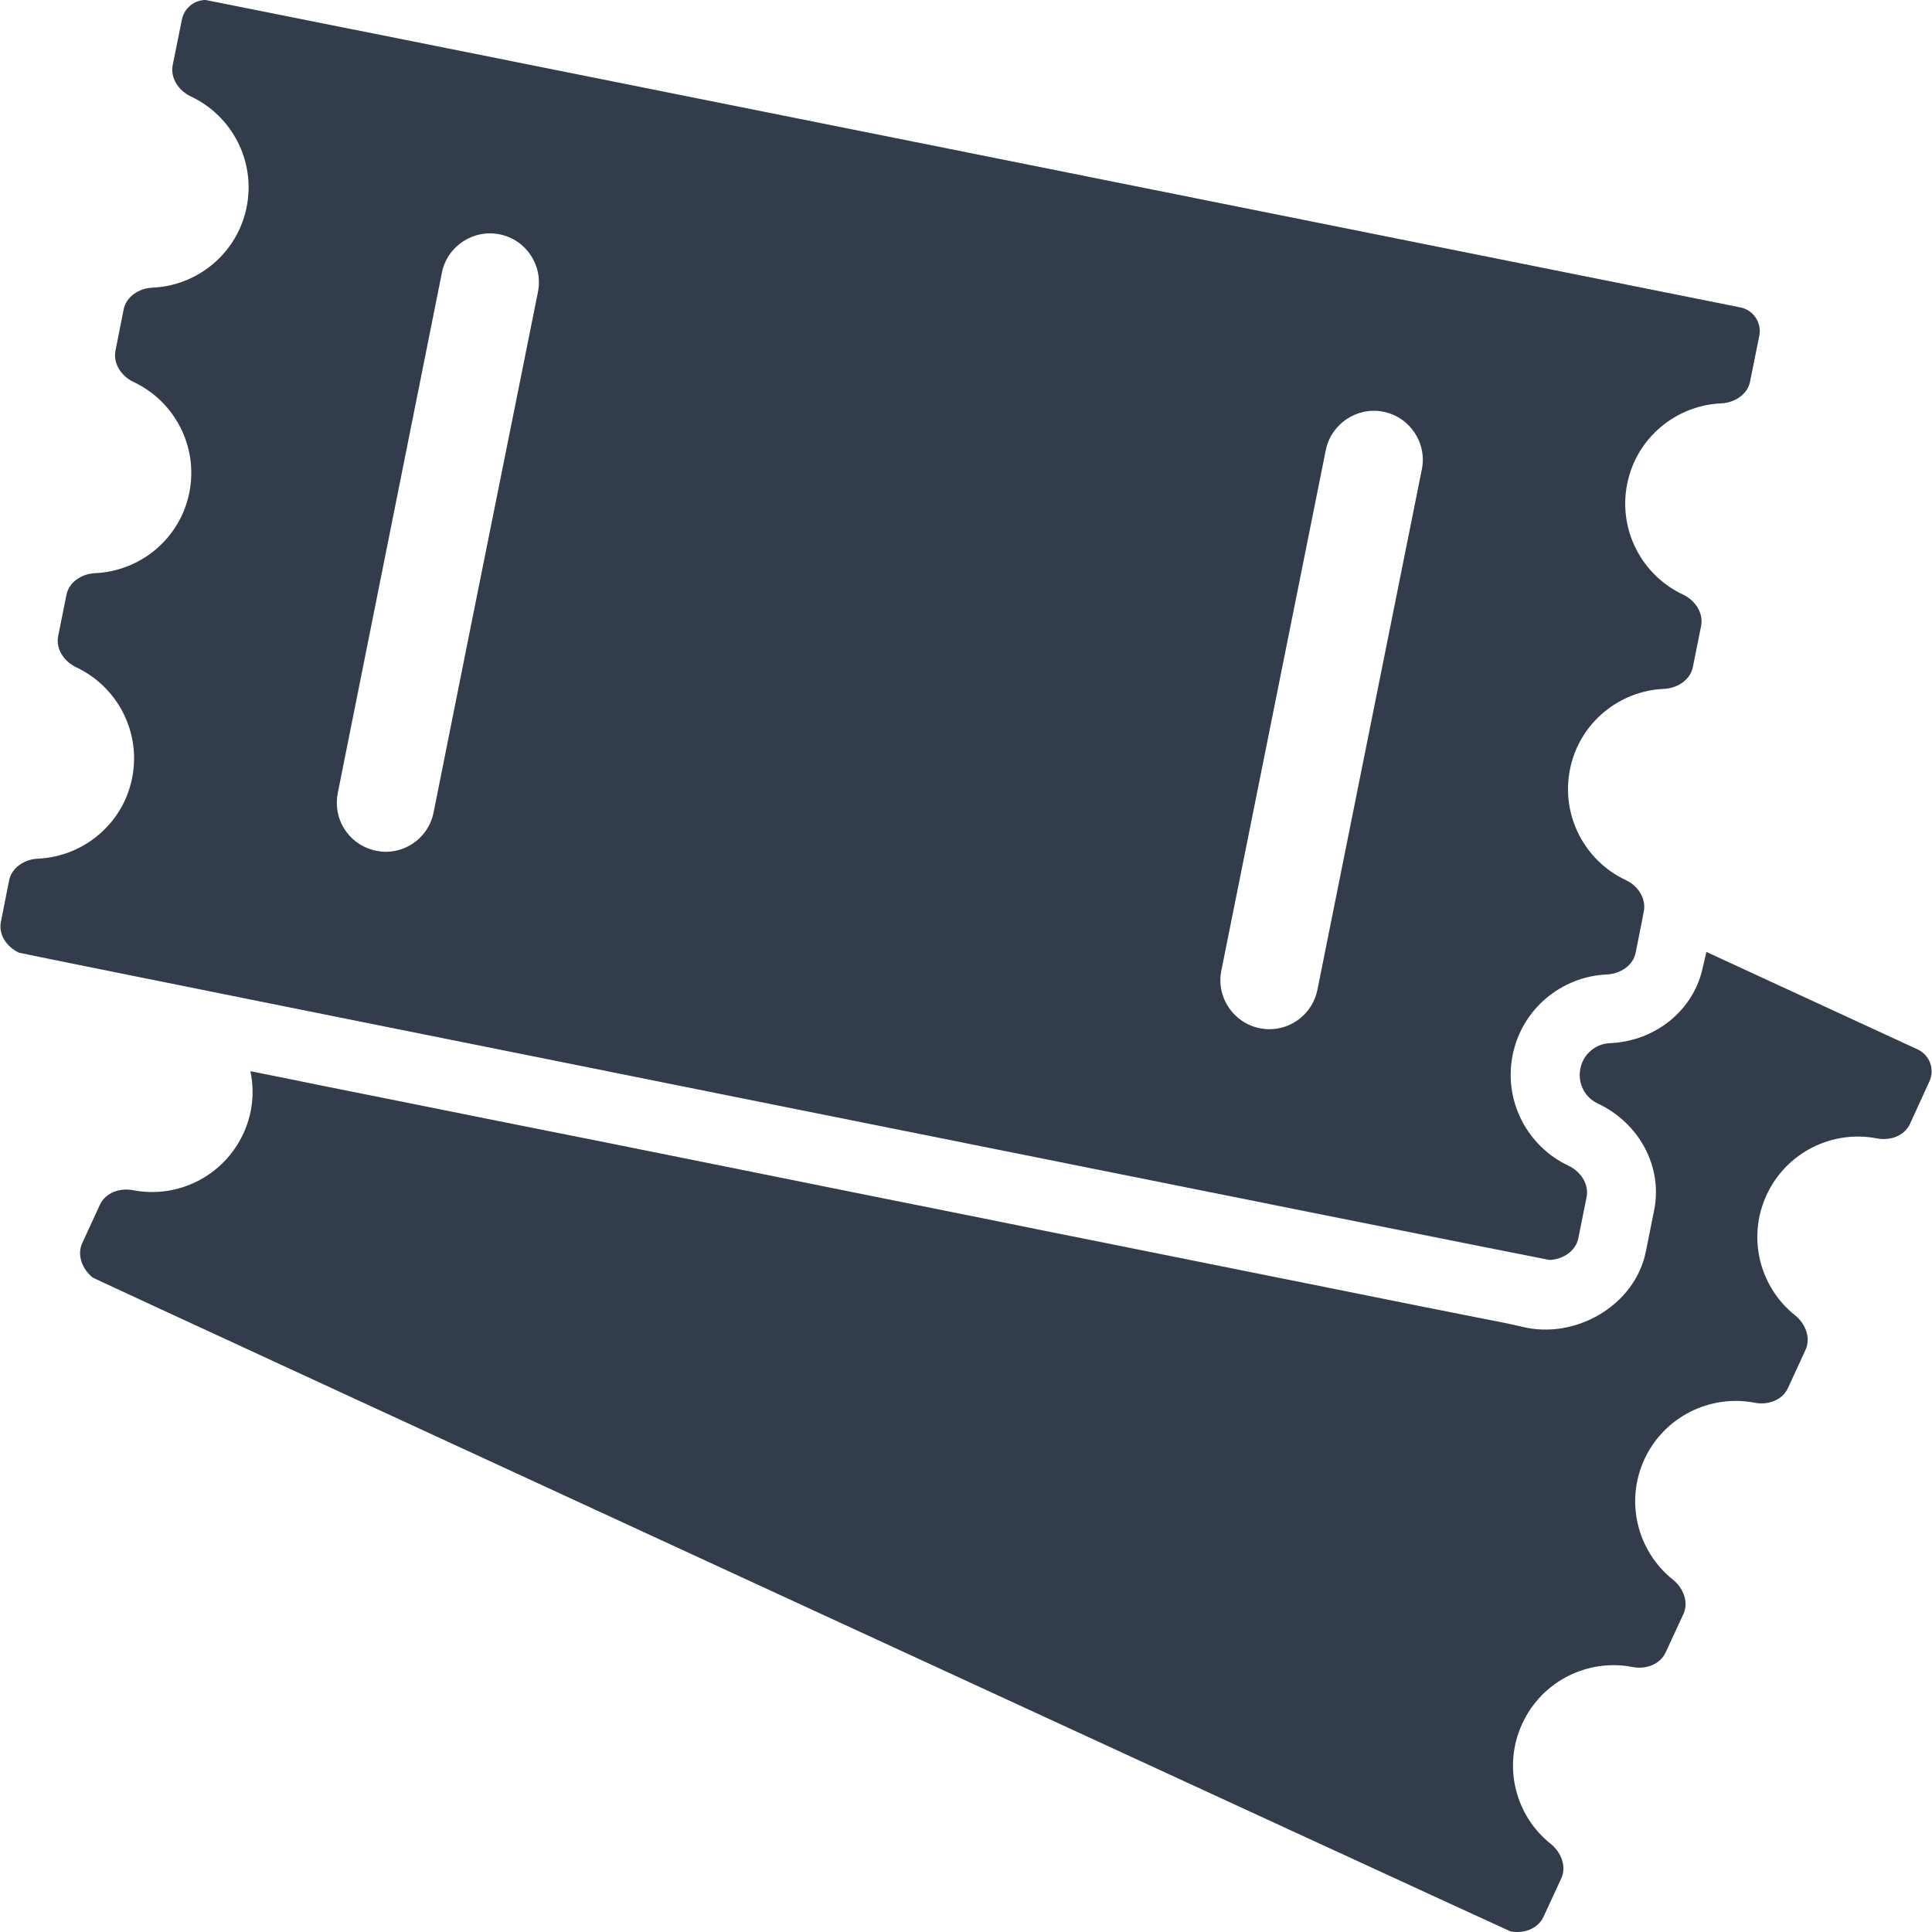
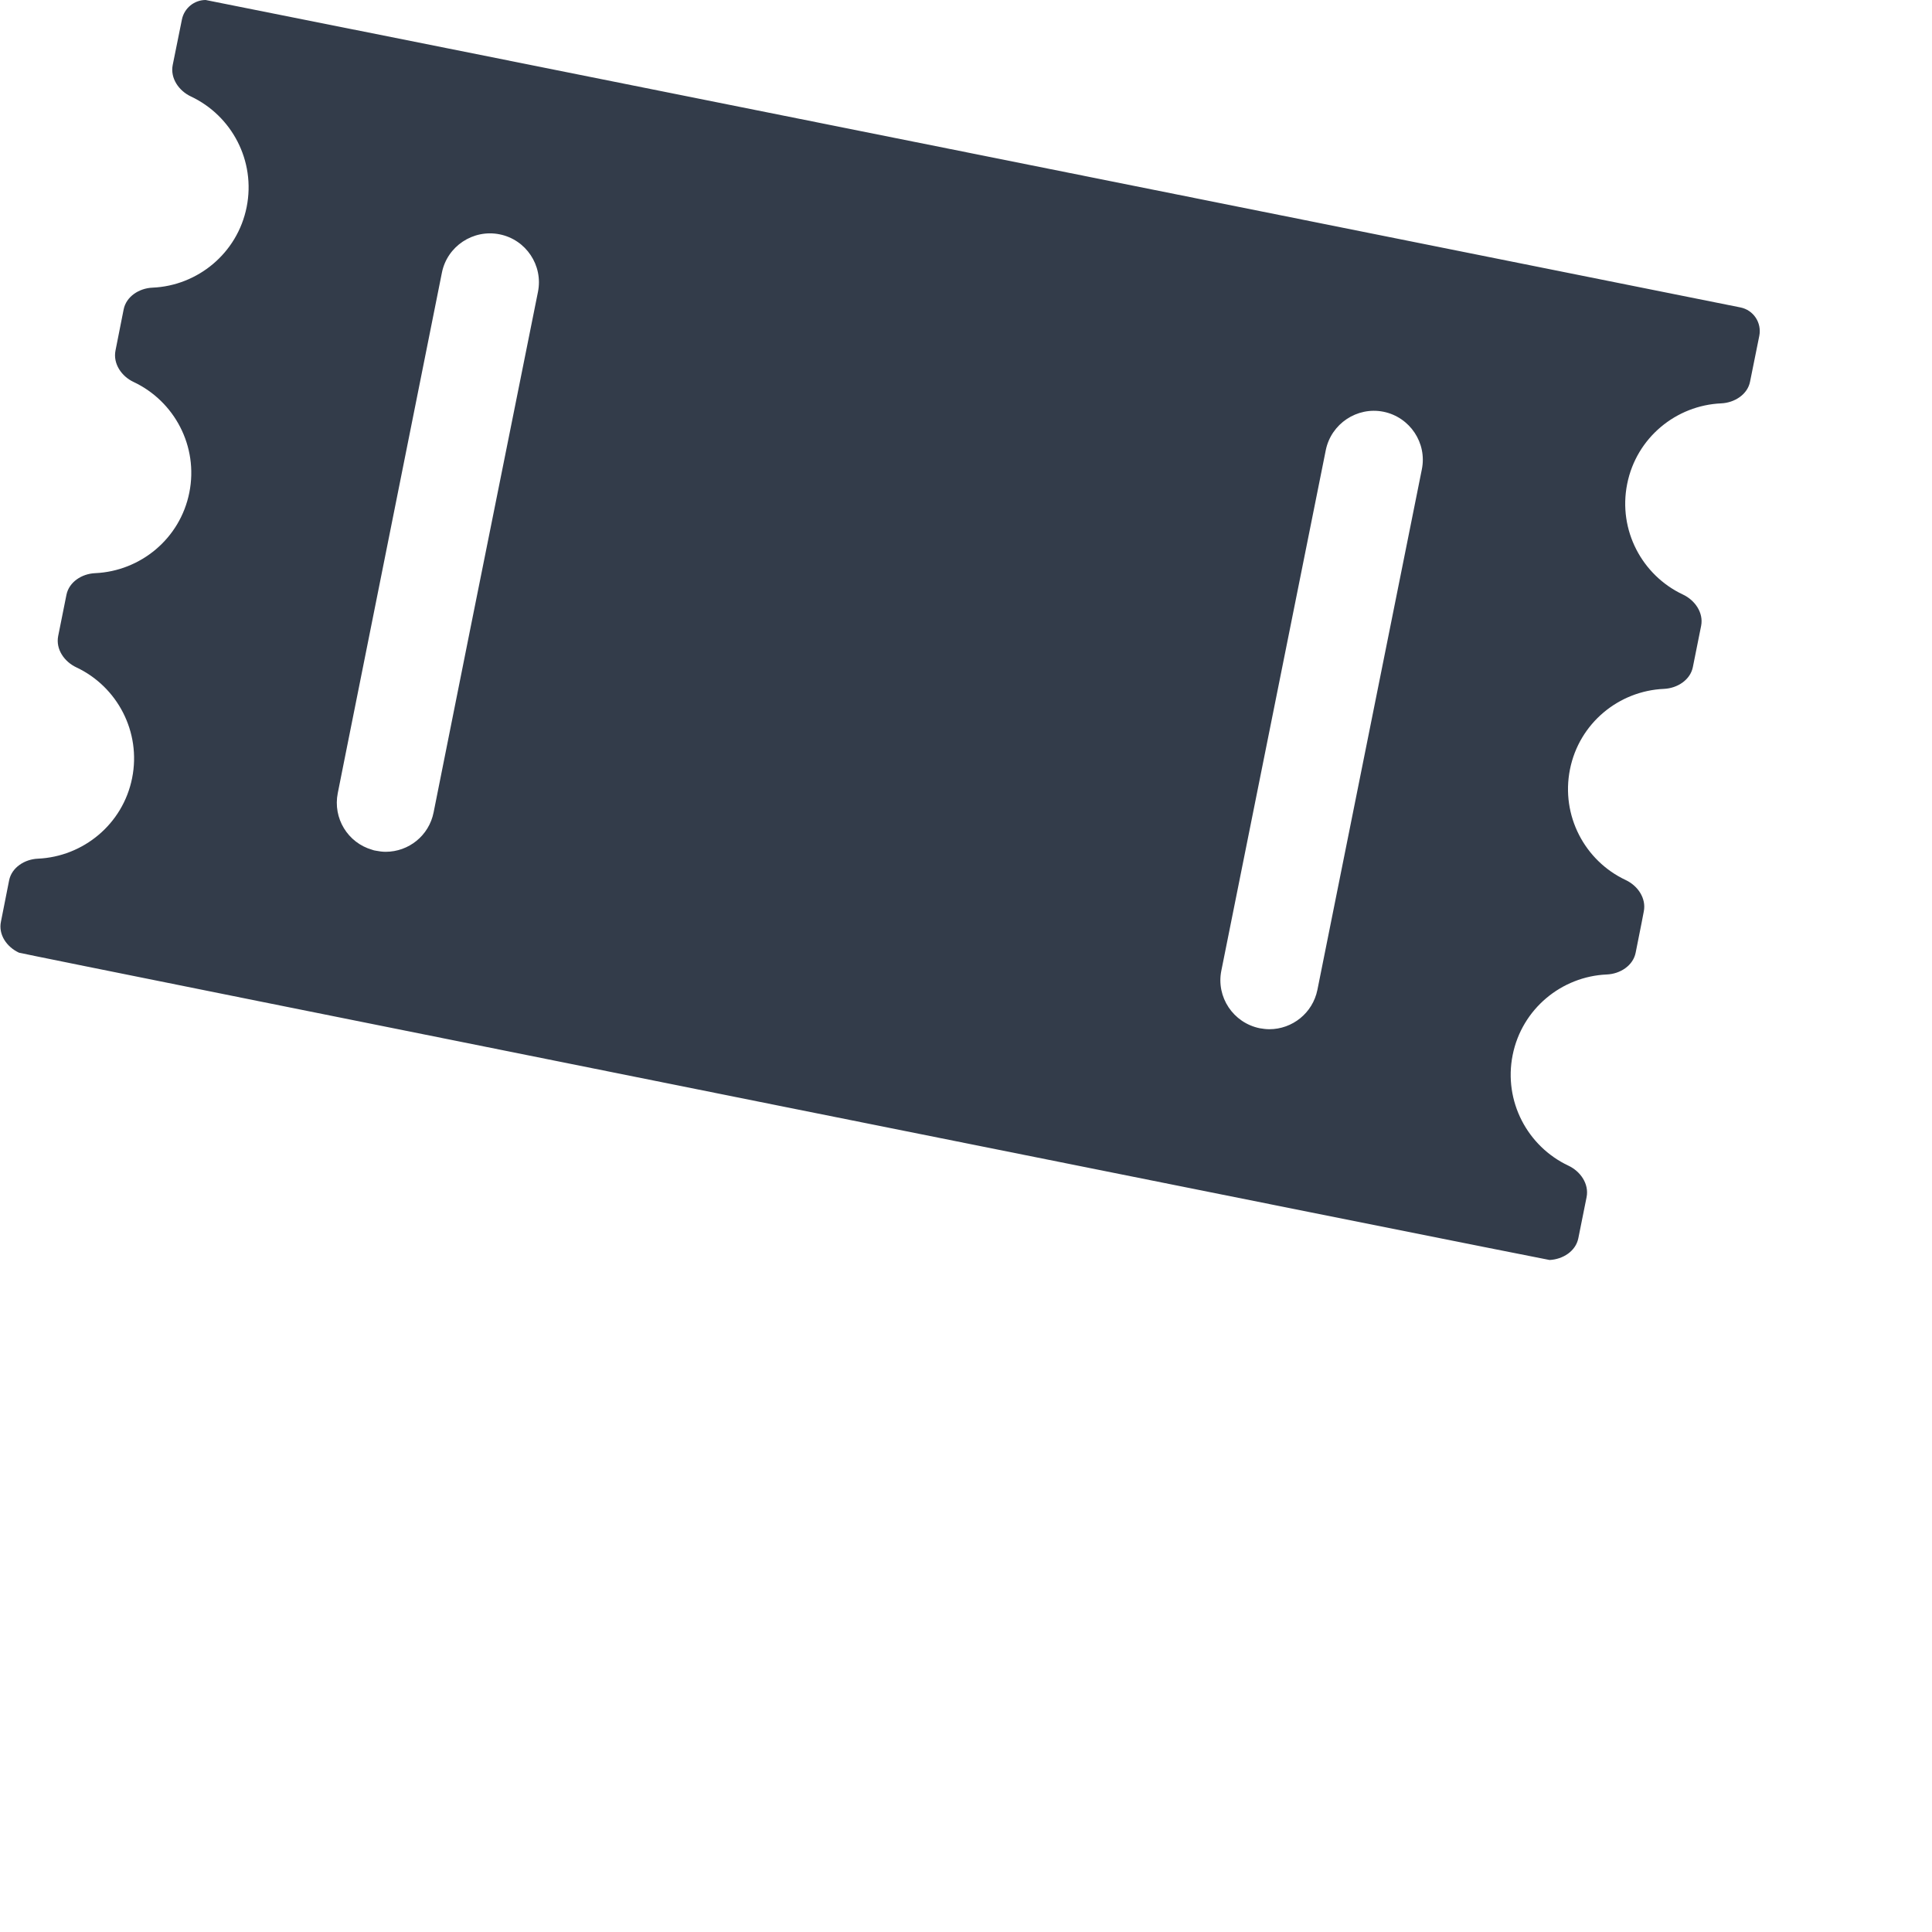
<svg xmlns="http://www.w3.org/2000/svg" width="18" height="18" viewBox="0 0 18 18" fill="none">
  <g clip-path="url(#clip0)">
-     <path d="M15.867 9.002C15.787 9.406 15.429 9.7 15 9.719C14.864 9.724 14.749 9.823 14.724 9.956C14.696 10.089 14.764 10.225 14.886 10.281C15.275 10.464 15.493 10.873 15.411 11.277L15.334 11.66C15.233 12.166 14.674 12.482 14.185 12.362C14.048 12.329 13.907 12.303 13.768 12.276C13.564 12.236 13.359 12.194 13.155 12.154C12.884 12.099 12.614 12.046 12.344 11.991C12.022 11.927 11.699 11.861 11.377 11.797C11.017 11.724 10.657 11.653 10.297 11.58C9.914 11.503 9.528 11.427 9.145 11.348C8.75 11.27 8.356 11.189 7.963 11.111C7.572 11.032 7.183 10.954 6.792 10.875C6.419 10.8 6.046 10.725 5.674 10.65C5.332 10.583 4.992 10.513 4.651 10.446C4.355 10.387 4.059 10.327 3.765 10.268C3.529 10.221 3.294 10.174 3.056 10.126C2.893 10.093 2.731 10.06 2.568 10.027C2.493 10.013 2.418 9.996 2.344 9.982C2.34 9.982 2.336 9.98 2.333 9.98C2.373 10.17 2.355 10.373 2.267 10.562C2.082 10.961 1.653 11.169 1.24 11.089C1.118 11.065 0.984 11.111 0.931 11.224L0.767 11.58C0.714 11.693 0.767 11.825 0.864 11.903C0.882 11.918 14.05 17.988 14.072 17.994C14.194 18.018 14.327 17.972 14.38 17.859L14.545 17.503C14.598 17.389 14.545 17.258 14.448 17.179C14.119 16.918 13.998 16.456 14.183 16.058C14.367 15.659 14.797 15.451 15.21 15.531C15.332 15.555 15.465 15.509 15.518 15.396L15.683 15.04C15.736 14.927 15.683 14.795 15.586 14.717C15.257 14.455 15.137 13.993 15.321 13.595C15.506 13.197 15.935 12.989 16.348 13.069C16.47 13.093 16.604 13.047 16.657 12.934L16.821 12.578C16.874 12.464 16.821 12.333 16.724 12.254C16.395 11.993 16.275 11.531 16.459 11.133C16.644 10.734 17.073 10.526 17.486 10.606C17.608 10.63 17.742 10.585 17.795 10.471L17.975 10.077C18.028 9.963 17.979 9.83 17.866 9.777L15.898 8.869L15.867 9.002Z" fill="#333C4A" />
    <path d="M0.177 8.876C0.199 8.887 14.413 11.739 14.437 11.739C14.561 11.733 14.681 11.657 14.705 11.536L14.782 11.153C14.806 11.03 14.725 10.913 14.612 10.86C14.232 10.681 14.007 10.261 14.093 9.83C14.179 9.399 14.55 9.097 14.97 9.079C15.094 9.074 15.215 8.997 15.239 8.876L15.295 8.595L15.315 8.491C15.339 8.369 15.259 8.252 15.146 8.199C14.765 8.02 14.541 7.599 14.627 7.168C14.713 6.737 15.083 6.436 15.504 6.418C15.628 6.412 15.748 6.335 15.772 6.215L15.849 5.831C15.873 5.709 15.792 5.592 15.679 5.539C15.299 5.36 15.074 4.94 15.16 4.509C15.246 4.077 15.617 3.776 16.037 3.758C16.161 3.752 16.282 3.675 16.305 3.555L16.391 3.129C16.415 3.007 16.337 2.888 16.214 2.864C16.214 2.864 1.93 0 1.916 0C1.81 0 1.717 0.075 1.695 0.181L1.609 0.606C1.585 0.729 1.666 0.846 1.779 0.899C2.159 1.078 2.384 1.498 2.298 1.929C2.212 2.36 1.841 2.662 1.421 2.68C1.297 2.685 1.176 2.762 1.152 2.883L1.076 3.266C1.052 3.389 1.132 3.506 1.245 3.559C1.625 3.738 1.85 4.158 1.764 4.589C1.678 5.02 1.308 5.321 0.887 5.34C0.763 5.345 0.643 5.422 0.619 5.542L0.542 5.926C0.518 6.049 0.599 6.165 0.712 6.218C1.092 6.397 1.317 6.818 1.231 7.249C1.145 7.68 0.774 7.981 0.354 8C0.23 8.005 0.109 8.082 0.085 8.202L0.009 8.586C-0.017 8.708 0.063 8.823 0.177 8.876ZM12.352 4.194C12.402 3.948 12.643 3.787 12.889 3.836C13.136 3.886 13.297 4.127 13.247 4.373L12.645 7.373L12.274 9.222C12.23 9.439 12.04 9.589 11.826 9.589C11.797 9.589 11.766 9.585 11.737 9.58C11.49 9.53 11.329 9.289 11.379 9.043L11.793 6.98L12.352 4.194ZM4.117 2.541C4.166 2.294 4.408 2.134 4.654 2.183C4.901 2.232 5.062 2.473 5.012 2.72L4.804 3.756L4.568 4.931L4.378 5.877L4.04 7.568C3.997 7.786 3.807 7.936 3.593 7.936C3.564 7.936 3.533 7.932 3.503 7.926C3.491 7.925 3.478 7.921 3.467 7.917C3.24 7.852 3.1 7.623 3.147 7.389L3.215 7.048L3.392 6.164L4.117 2.541Z" fill="#333C4A" />
  </g>
  <defs>
    <clipPath id="clip0">
      <rect width="18" height="18" fill="white" />
    </clipPath>
  </defs>
</svg>